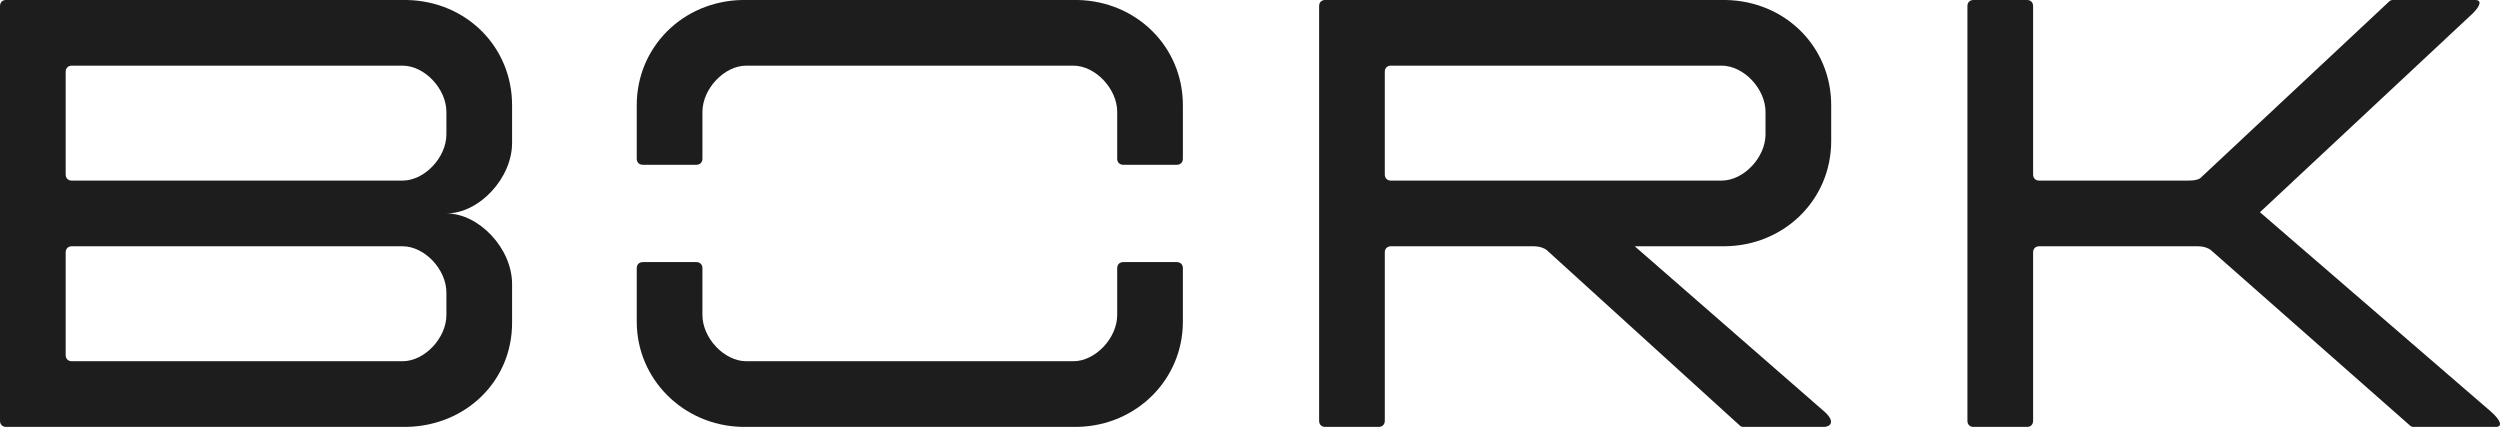
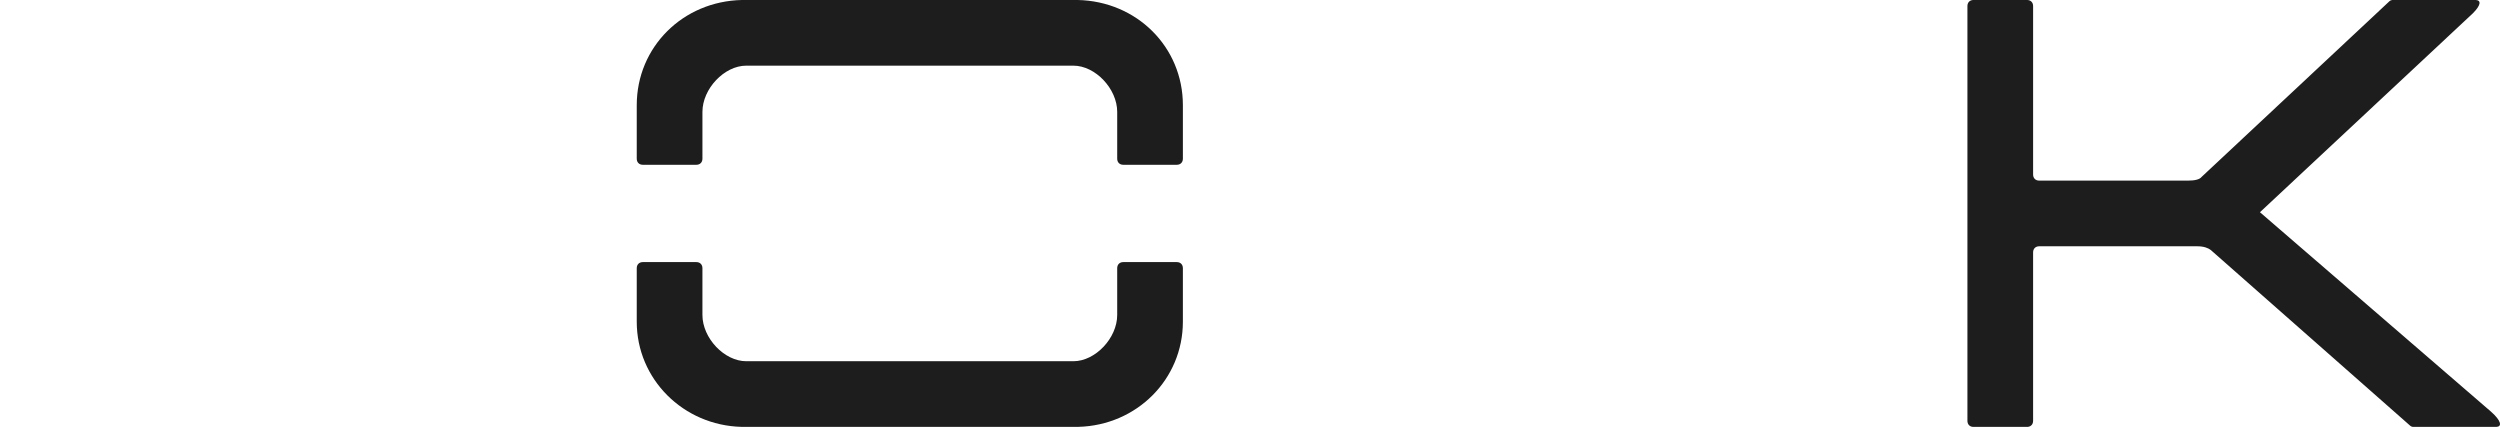
<svg xmlns="http://www.w3.org/2000/svg" xml:space="preserve" width="55mm" height="9.391mm" version="1.1" style="shape-rendering:geometricPrecision; text-rendering:geometricPrecision; image-rendering:optimizeQuality; fill-rule:evenodd; clip-rule:evenodd" viewBox="0 0 5532.67 944.68">
  <defs>
    <style type="text/css"> .fil0 {fill:#1D1D1E;fill-rule:nonzero} </style>
  </defs>
  <g id="Слой_x0020_1">
    <path class="fil0" d="M4487.7 944.68c7.08,-0.72 11.7,-5.89 11.7,-13.36l0 -372.83c0,-8.06 5.39,-13.45 13.45,-13.45l349.95 0c14.8,0 24.23,4.04 29.59,8.06l441.46 388.98c1.14,1.14 3.24,2.27 5.49,2.61l186.19 0c11.49,-1.13 10.36,-13.08 -12.64,-33.55l-511.48 -441.47 471.09 -440.11c18.12,-18.12 18.82,-28.75 6.88,-29.55l-185.44 0c-2.36,0.24 -4.64,1.42 -5.83,2.62l-415.91 388.98c-4.01,5.39 -14.81,8.09 -29.6,8.09l-329.75 0c-8.06,0 -13.45,-5.39 -13.45,-13.48l0 -372.8c0,-7.63 -4.79,-12.83 -12.09,-13.4l-121.19 0c-7.32,0.57 -12.08,5.77 -12.08,13.4l0 917.92c0,7.46 4.6,12.63 11.7,13.36l121.96 0z" />
    <path class="fil0" d="M1422.62 364.67l118.46 0c8.06,0 13.45,-5.39 13.45,-13.45l0 -103.65c0,-51.14 48.45,-102.27 96.92,-102.27l724.08 0c48.45,0 96.92,51.13 96.92,102.27l0 103.65c0,8.06 5.35,13.45 13.45,13.45l118.45 0c8.06,0 13.46,-5.39 13.46,-13.45l0 -118.45c0,-128.81 -102.18,-230.08 -232.89,-232.78l-742.87 0c-130.7,2.7 -232.89,103.96 -232.89,232.78l0 118.45c0,8.06 5.36,13.45 13.45,13.45z" />
    <path class="fil0" d="M1409.16 593.49l0 118.46c0,127.09 102.87,229.43 231.78,232.73l745.13 0c130.15,-3.31 231.72,-105.64 231.72,-232.73l0 -118.46c0,-8.1 -5.39,-13.45 -13.45,-13.45l-118.45 0c-8.06,0 -13.45,5.35 -13.45,13.45l0 103.62c0,51.17 -48.45,102.31 -96.92,102.31l-724.08 0c-48.48,0 -96.92,-51.14 -96.92,-102.31l0 -103.62c0,-8.1 -5.39,-13.45 -13.45,-13.45l-118.46 0c-8.05,0 -13.45,5.35 -13.45,13.45z" />
-     <path class="fil0" d="M3078.1 399.67c-8.09,0 -13.45,-5.39 -13.45,-13.45l0 -227.47c0,-8.06 5.36,-13.45 13.45,-13.45l732.18 0c48.45,0 96.92,51.14 96.92,102.27l0 49.82c0,51.14 -48.48,102.27 -96.92,102.27l-732.18 0zm-146.85 -399.67c-7.25,0.62 -11.96,5.84 -11.96,13.39l0 917.92c0,7.51 4.64,12.68 11.79,13.37l121.76 0c7.15,-0.68 11.81,-5.85 11.81,-13.37l0 -372.83c0,-8.06 5.36,-13.45 13.45,-13.45l314.95 0c14.8,0 24.2,4.04 29.59,8.09l428.02 388.95c1.16,1.16 3.31,2.31 5.58,2.62l182.15 0c12.69,-1.02 23.64,-11.81 -0.64,-33.56l-419.92 -366.09 196.5 0c133.25,0 238.23,-102.27 238.23,-232.84l0 -79.42c0,-128.81 -100.88,-230.08 -232.84,-232.78l-888.47 0z" />
-     <path class="fil0" d="M987.9 297.39c0,51.13 -48.44,102.27 -96.91,102.27l-732.18 0c-8.06,0 -13.45,-5.36 -13.45,-13.45l0 -227.44c0,-8.09 5.39,-13.48 13.45,-13.48l732.18 0c48.48,0 96.91,51.13 96.91,102.3l0 49.79zm-976.02 -297.39c-7.18,0.65 -11.88,5.85 -11.88,13.38l0 917.91c0,7.46 4.59,12.63 11.61,13.39l890.49 0c129.88,-3.46 231.16,-101.82 231.16,-230.07l0 -86.13c0,-78.07 -72.68,-156.14 -145.36,-156.14 72.68,0 145.36,-78.04 145.36,-156.11l0 -83.43c0,-128.52 -100.41,-229.67 -231.94,-232.8l-889.43 0zm976.02 697.12c0,51.13 -48.44,102.3 -96.91,102.3l-732.18 0c-8.06,0 -13.45,-5.39 -13.45,-13.48l0 -227.44c0,-8.09 5.39,-13.48 13.45,-13.48l732.18 0c48.48,0 96.91,51.17 96.91,102.3l0 49.79z" />
  </g>
</svg>